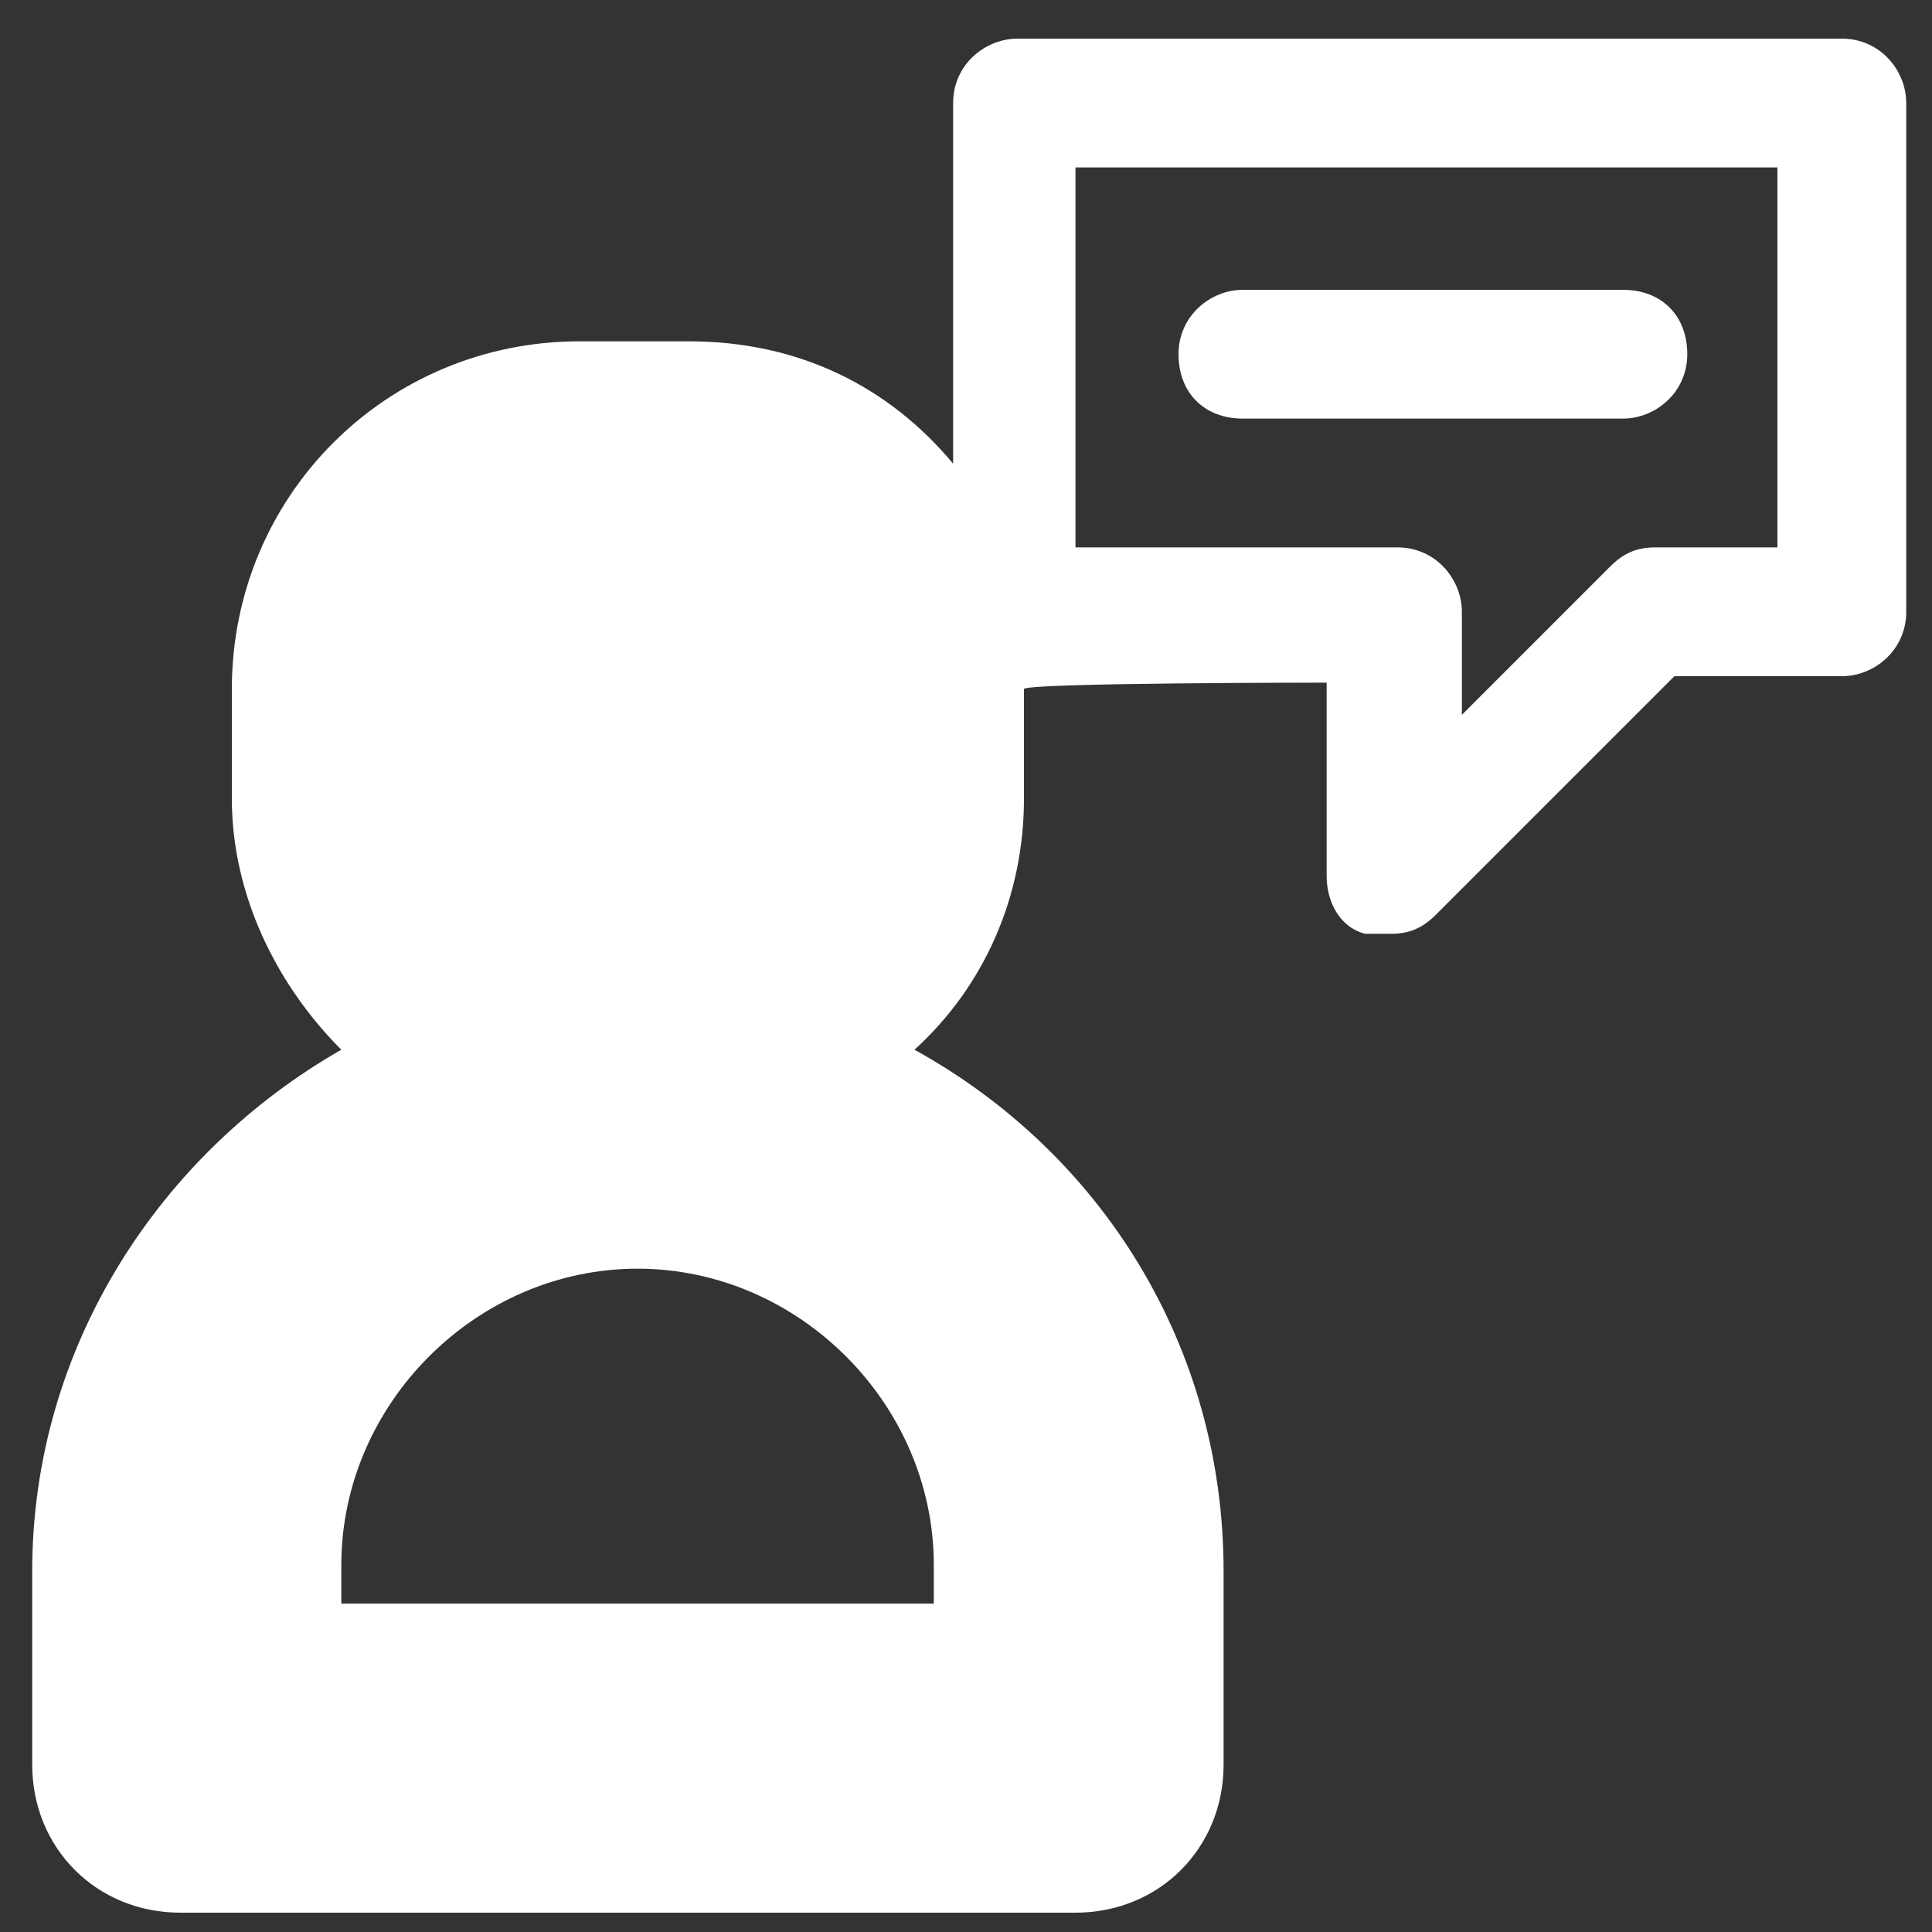
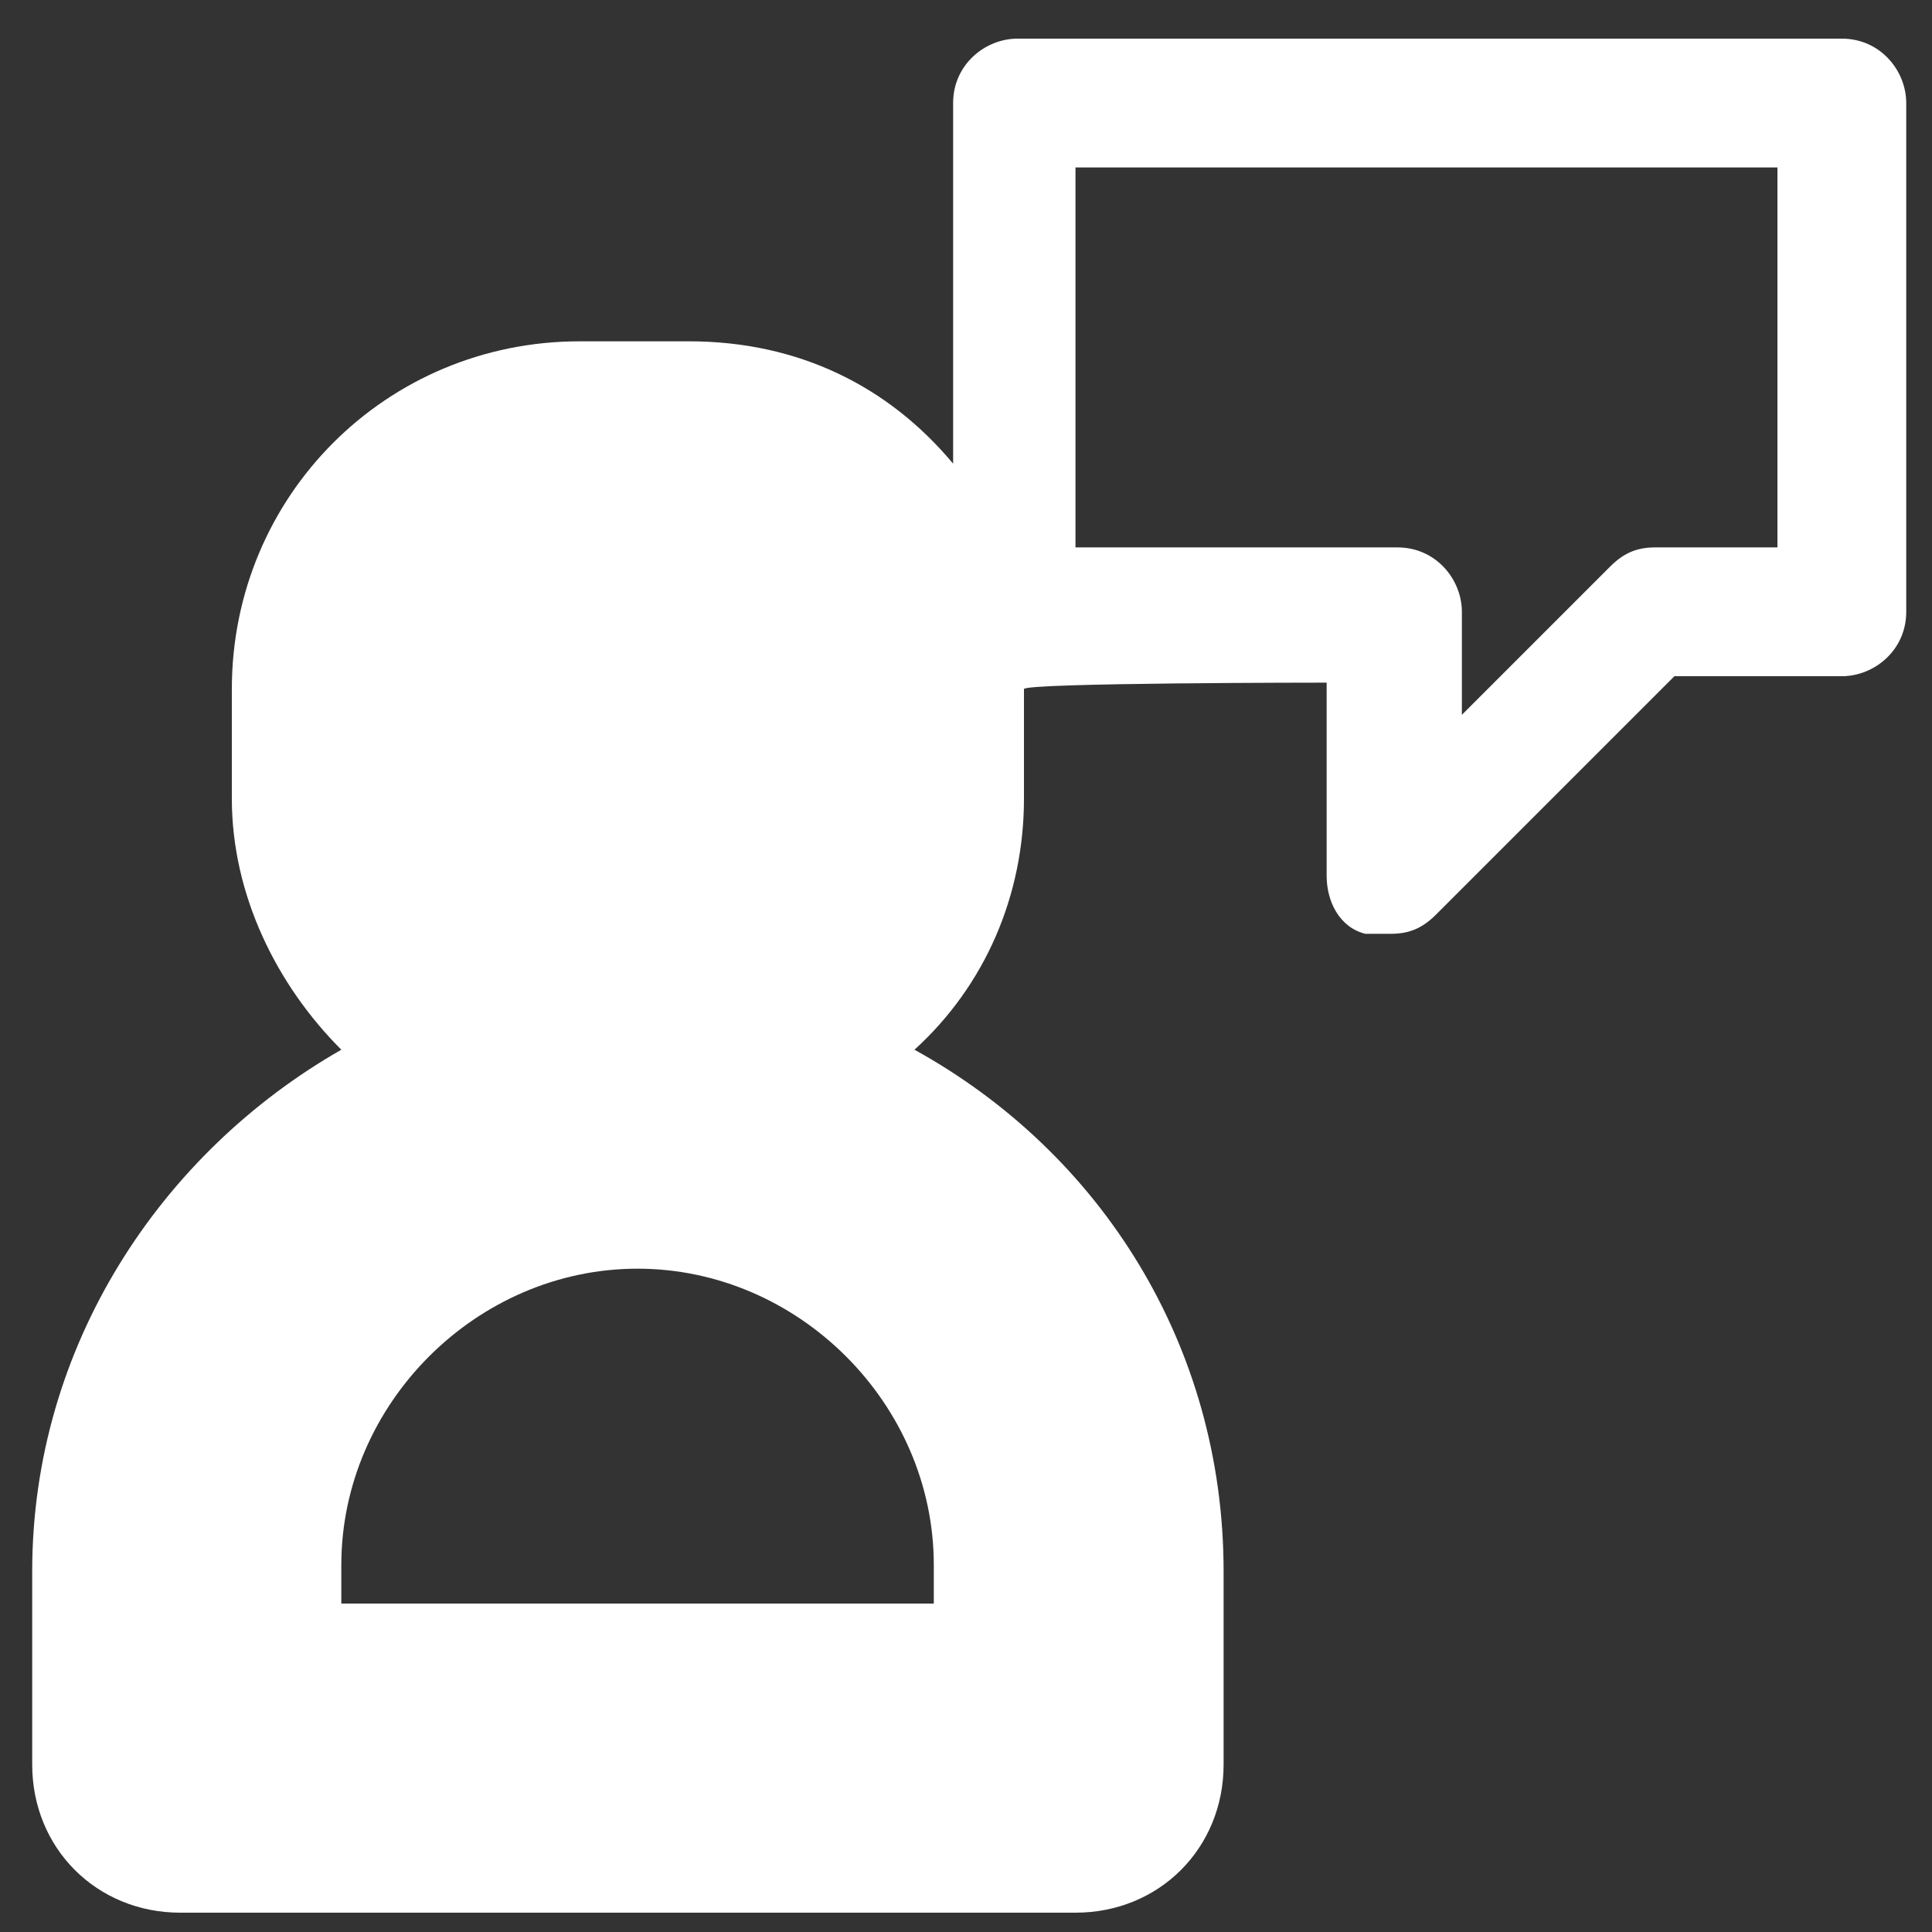
<svg xmlns="http://www.w3.org/2000/svg" version="1.1" viewBox="0 0 30 30">
  <rect x="0" y="0" width="30" height="30" fill="#333333" stroke="none" />
  <defs>
    <style>
      .cls-1 {
        fill: #fff;
      }
    </style>
  </defs>
  <g>
    <g id="Ebene_1">
      <g id="Ebene_1-2" data-name="Ebene_1">
        <g>
          <path class="cls-1" d="M28.7.6h-12.9c-.5,0-1,.4-1,1v5.6c-1-1.2-2.4-1.9-4.1-1.9h-1.7c-3,0-5.4,2.4-5.4,5.4v1.7c0,1.5.7,2.9,1.7,3.9-2.8,1.6-4.8,4.6-4.8,8.1v3c0,1.3,1,2.3,2.3,2.3h13.9c1.3,0,2.3-1,2.3-2.3v-3c0-3.5-1.9-6.5-4.8-8.1,1.1-1,1.7-2.4,1.7-3.9v-1.7h0c0-.1,4.7-.1,4.7-.1v3c0,.4.2.8.6.9h.4c.3,0,.5-.1.7-.3l3.7-3.7h2.6c.5,0,1-.4,1-1V1.6c0-.5-.4-1-1-1h.1ZM14.5,24.3v.6H5.3v-.6c0-2.5,2.1-4.6,4.6-4.6s4.6,2.1,4.6,4.6ZM27.7,8.5h-2c-.3,0-.5.1-.7.3l-2.3,2.3v-1.6c0-.5-.4-1-1-1h-5V2.6h10.9v5.9h.1Z" />
-           <path class="cls-1" d="M19.3,6.5h5.9c.5,0,1-.4,1-1s-.4-1-1-1h-5.9c-.5,0-1,.4-1,1s.4,1,1,1" />
        </g>
      </g>
    </g>
  </g>
</svg>